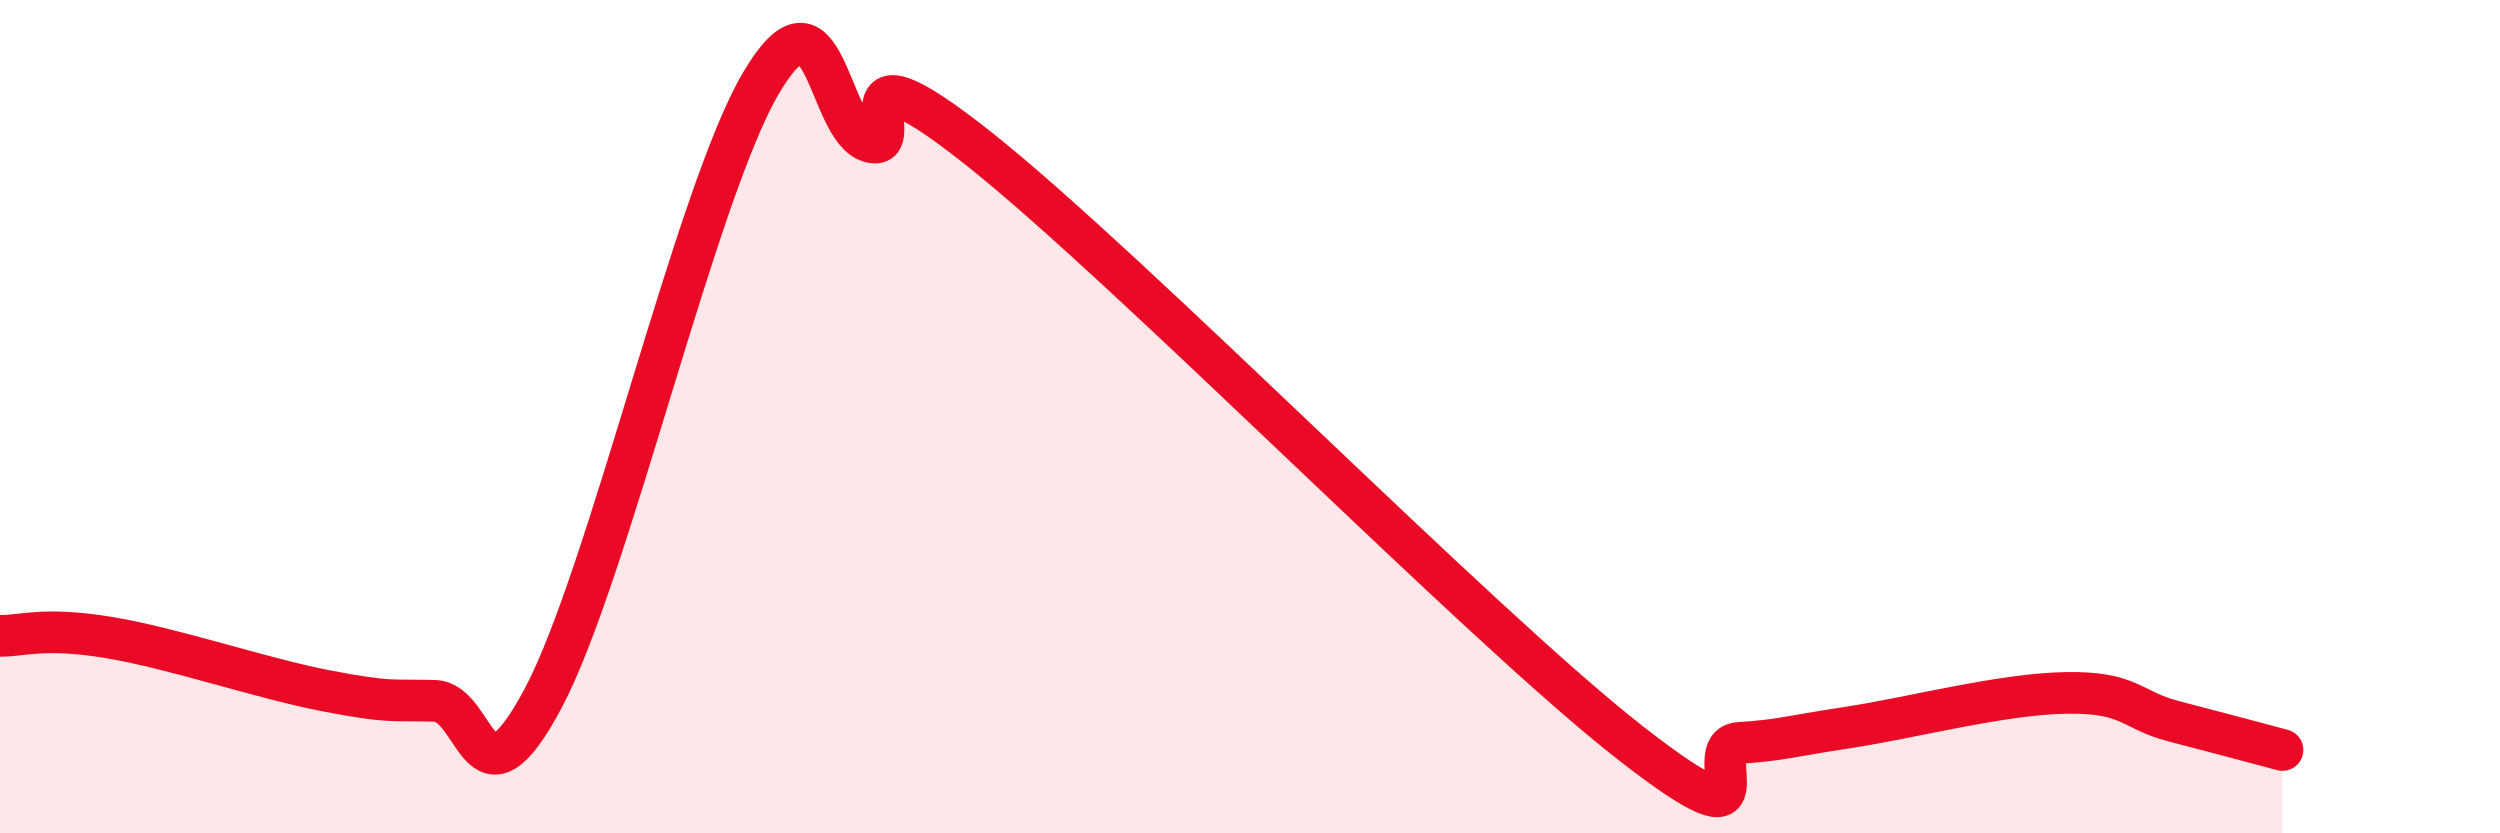
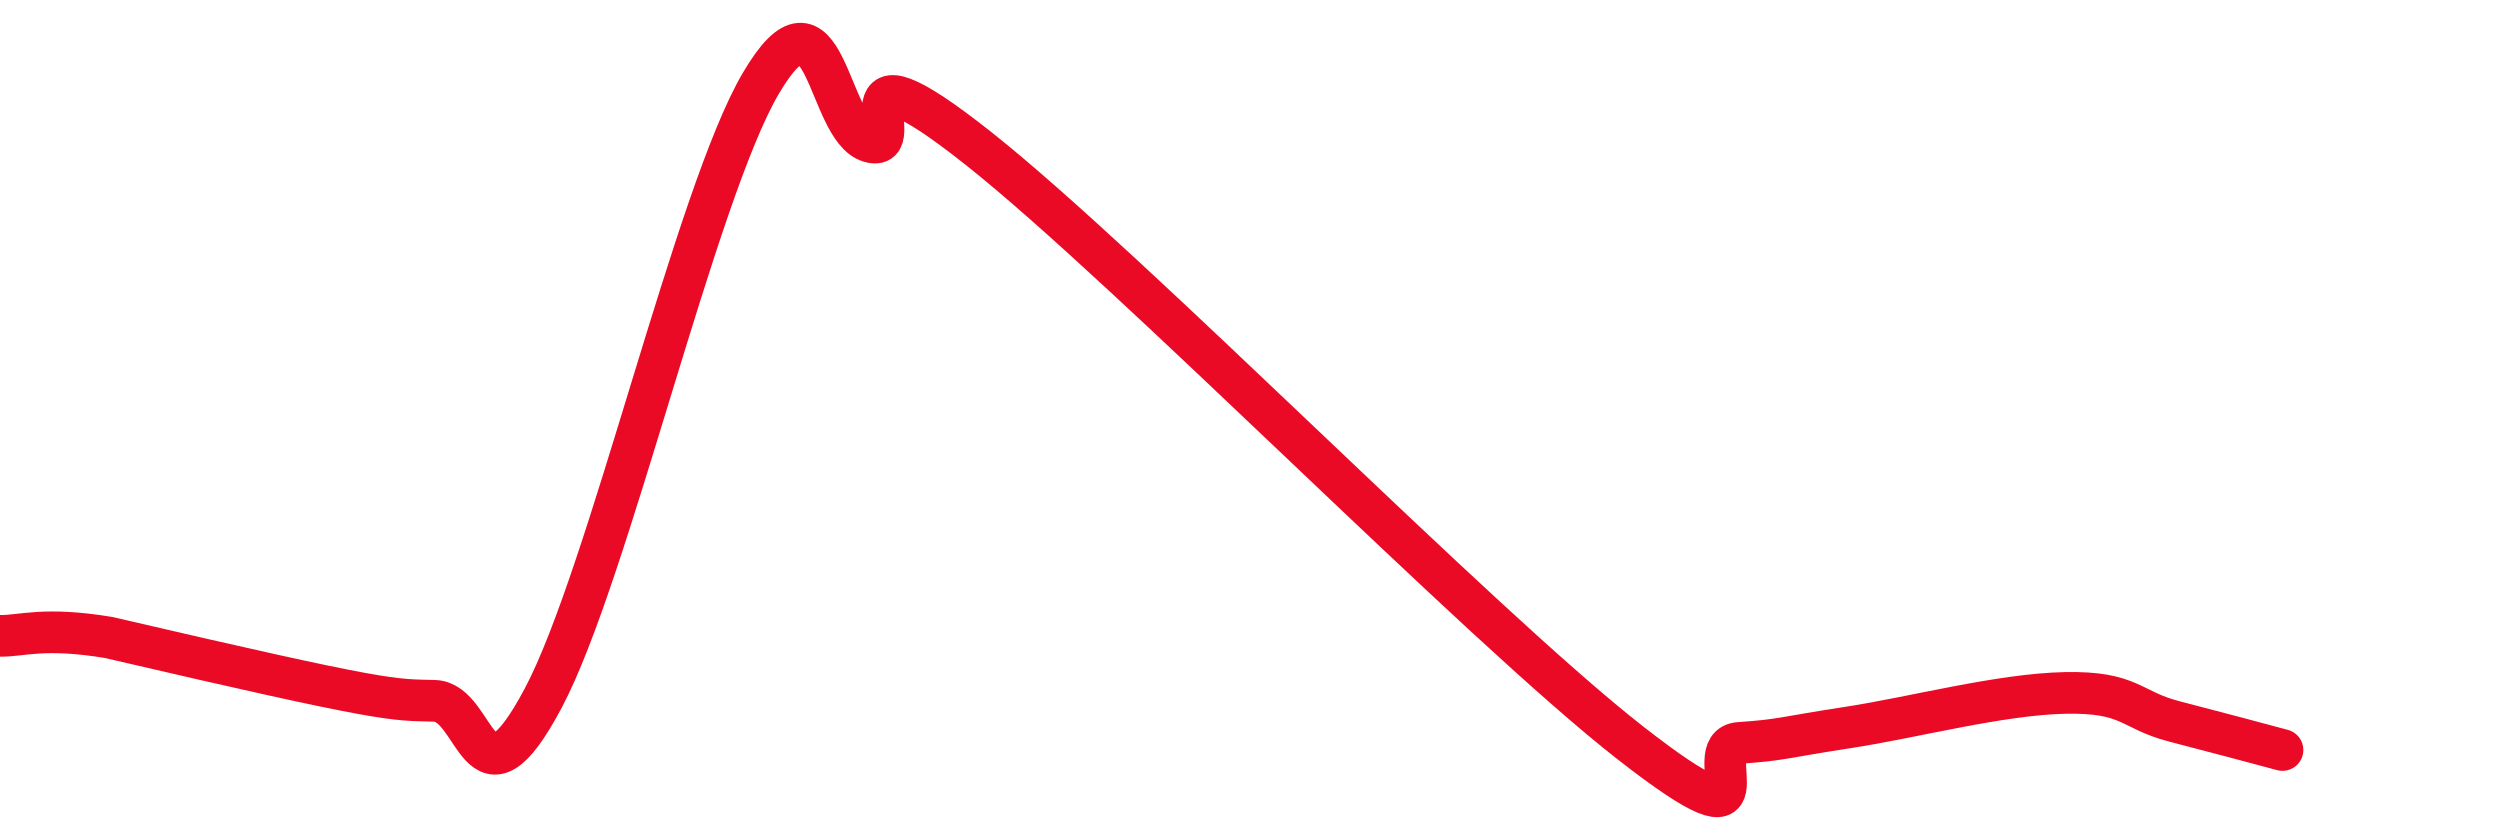
<svg xmlns="http://www.w3.org/2000/svg" width="60" height="20" viewBox="0 0 60 20">
-   <path d="M 0,15.26 C 0.52,15.27 1.04,15.04 2.61,15.3 C 4.18,15.56 6.27,16.28 7.83,16.58 C 9.39,16.88 9.39,16.79 10.43,16.82 C 11.47,16.85 11.47,19.71 13.04,16.75 C 14.61,13.79 16.69,4.67 18.26,2 C 19.83,-0.67 19.83,3.09 20.87,3.4 C 21.91,3.71 19.83,0.67 23.48,3.56 C 27.13,6.45 35.48,14.98 39.13,17.83 C 42.78,20.68 40.7,17.9 41.74,17.83 C 42.78,17.76 42.78,17.7 44.35,17.46 C 45.92,17.22 48.01,16.66 49.57,16.63 C 51.13,16.6 51.13,17.04 52.17,17.31 C 53.21,17.58 54.26,17.86 54.78,18L54.78 20L0 20Z" fill="#EB0A25" opacity="0.1" stroke-linecap="round" stroke-linejoin="round" />
-   <path d="M 0,15.26 C 0.52,15.27 1.04,15.04 2.61,15.3 C 4.18,15.56 6.27,16.28 7.83,16.58 C 9.39,16.88 9.39,16.79 10.43,16.82 C 11.47,16.85 11.47,19.71 13.04,16.75 C 14.61,13.79 16.69,4.67 18.26,2 C 19.83,-0.67 19.83,3.09 20.87,3.4 C 21.91,3.71 19.83,0.67 23.48,3.56 C 27.13,6.45 35.48,14.98 39.13,17.83 C 42.78,20.68 40.7,17.9 41.74,17.83 C 42.78,17.76 42.78,17.7 44.35,17.46 C 45.92,17.22 48.01,16.66 49.57,16.63 C 51.13,16.6 51.13,17.04 52.17,17.31 C 53.21,17.58 54.26,17.86 54.78,18" stroke="#EB0A25" stroke-width="1" fill="none" stroke-linecap="round" stroke-linejoin="round" />
+   <path d="M 0,15.26 C 0.52,15.27 1.04,15.04 2.61,15.3 C 9.39,16.88 9.39,16.79 10.43,16.82 C 11.47,16.85 11.47,19.71 13.04,16.75 C 14.61,13.79 16.69,4.67 18.26,2 C 19.83,-0.67 19.83,3.09 20.87,3.4 C 21.91,3.71 19.83,0.67 23.48,3.56 C 27.13,6.45 35.48,14.98 39.13,17.83 C 42.78,20.68 40.7,17.9 41.74,17.83 C 42.78,17.76 42.78,17.7 44.35,17.46 C 45.92,17.22 48.01,16.66 49.57,16.63 C 51.13,16.6 51.13,17.04 52.17,17.31 C 53.21,17.58 54.26,17.86 54.78,18" stroke="#EB0A25" stroke-width="1" fill="none" stroke-linecap="round" stroke-linejoin="round" />
</svg>